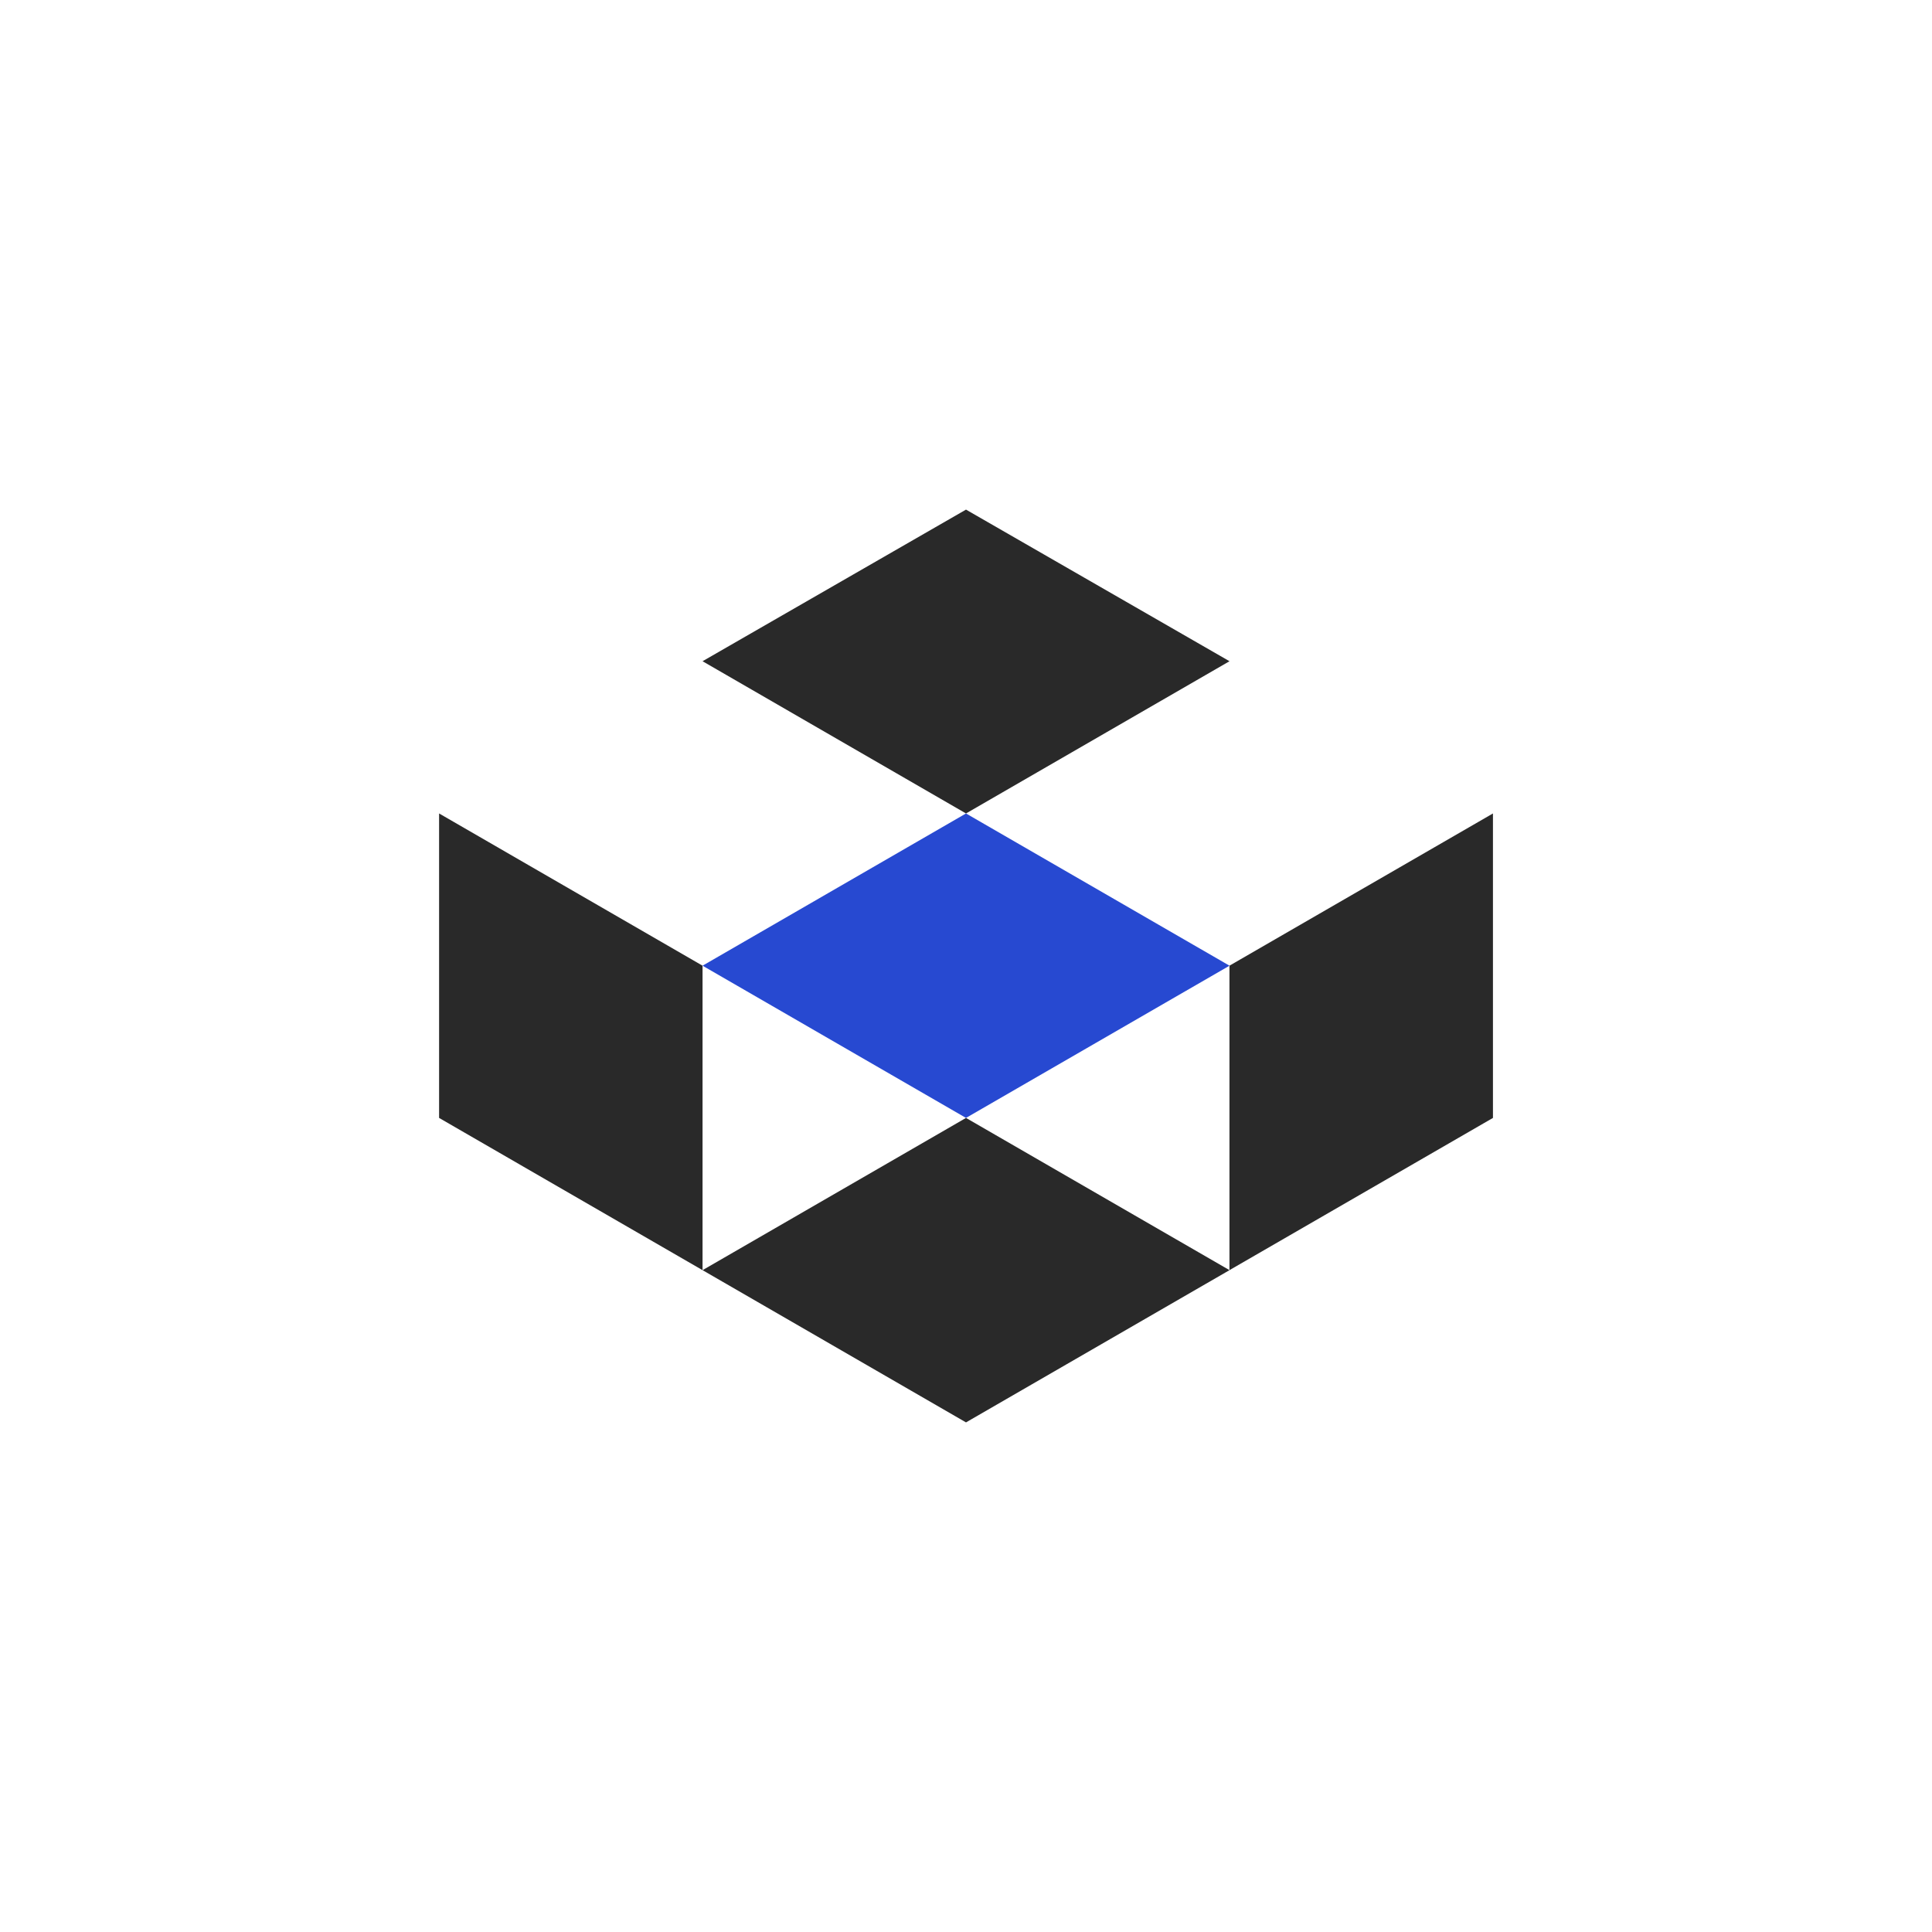
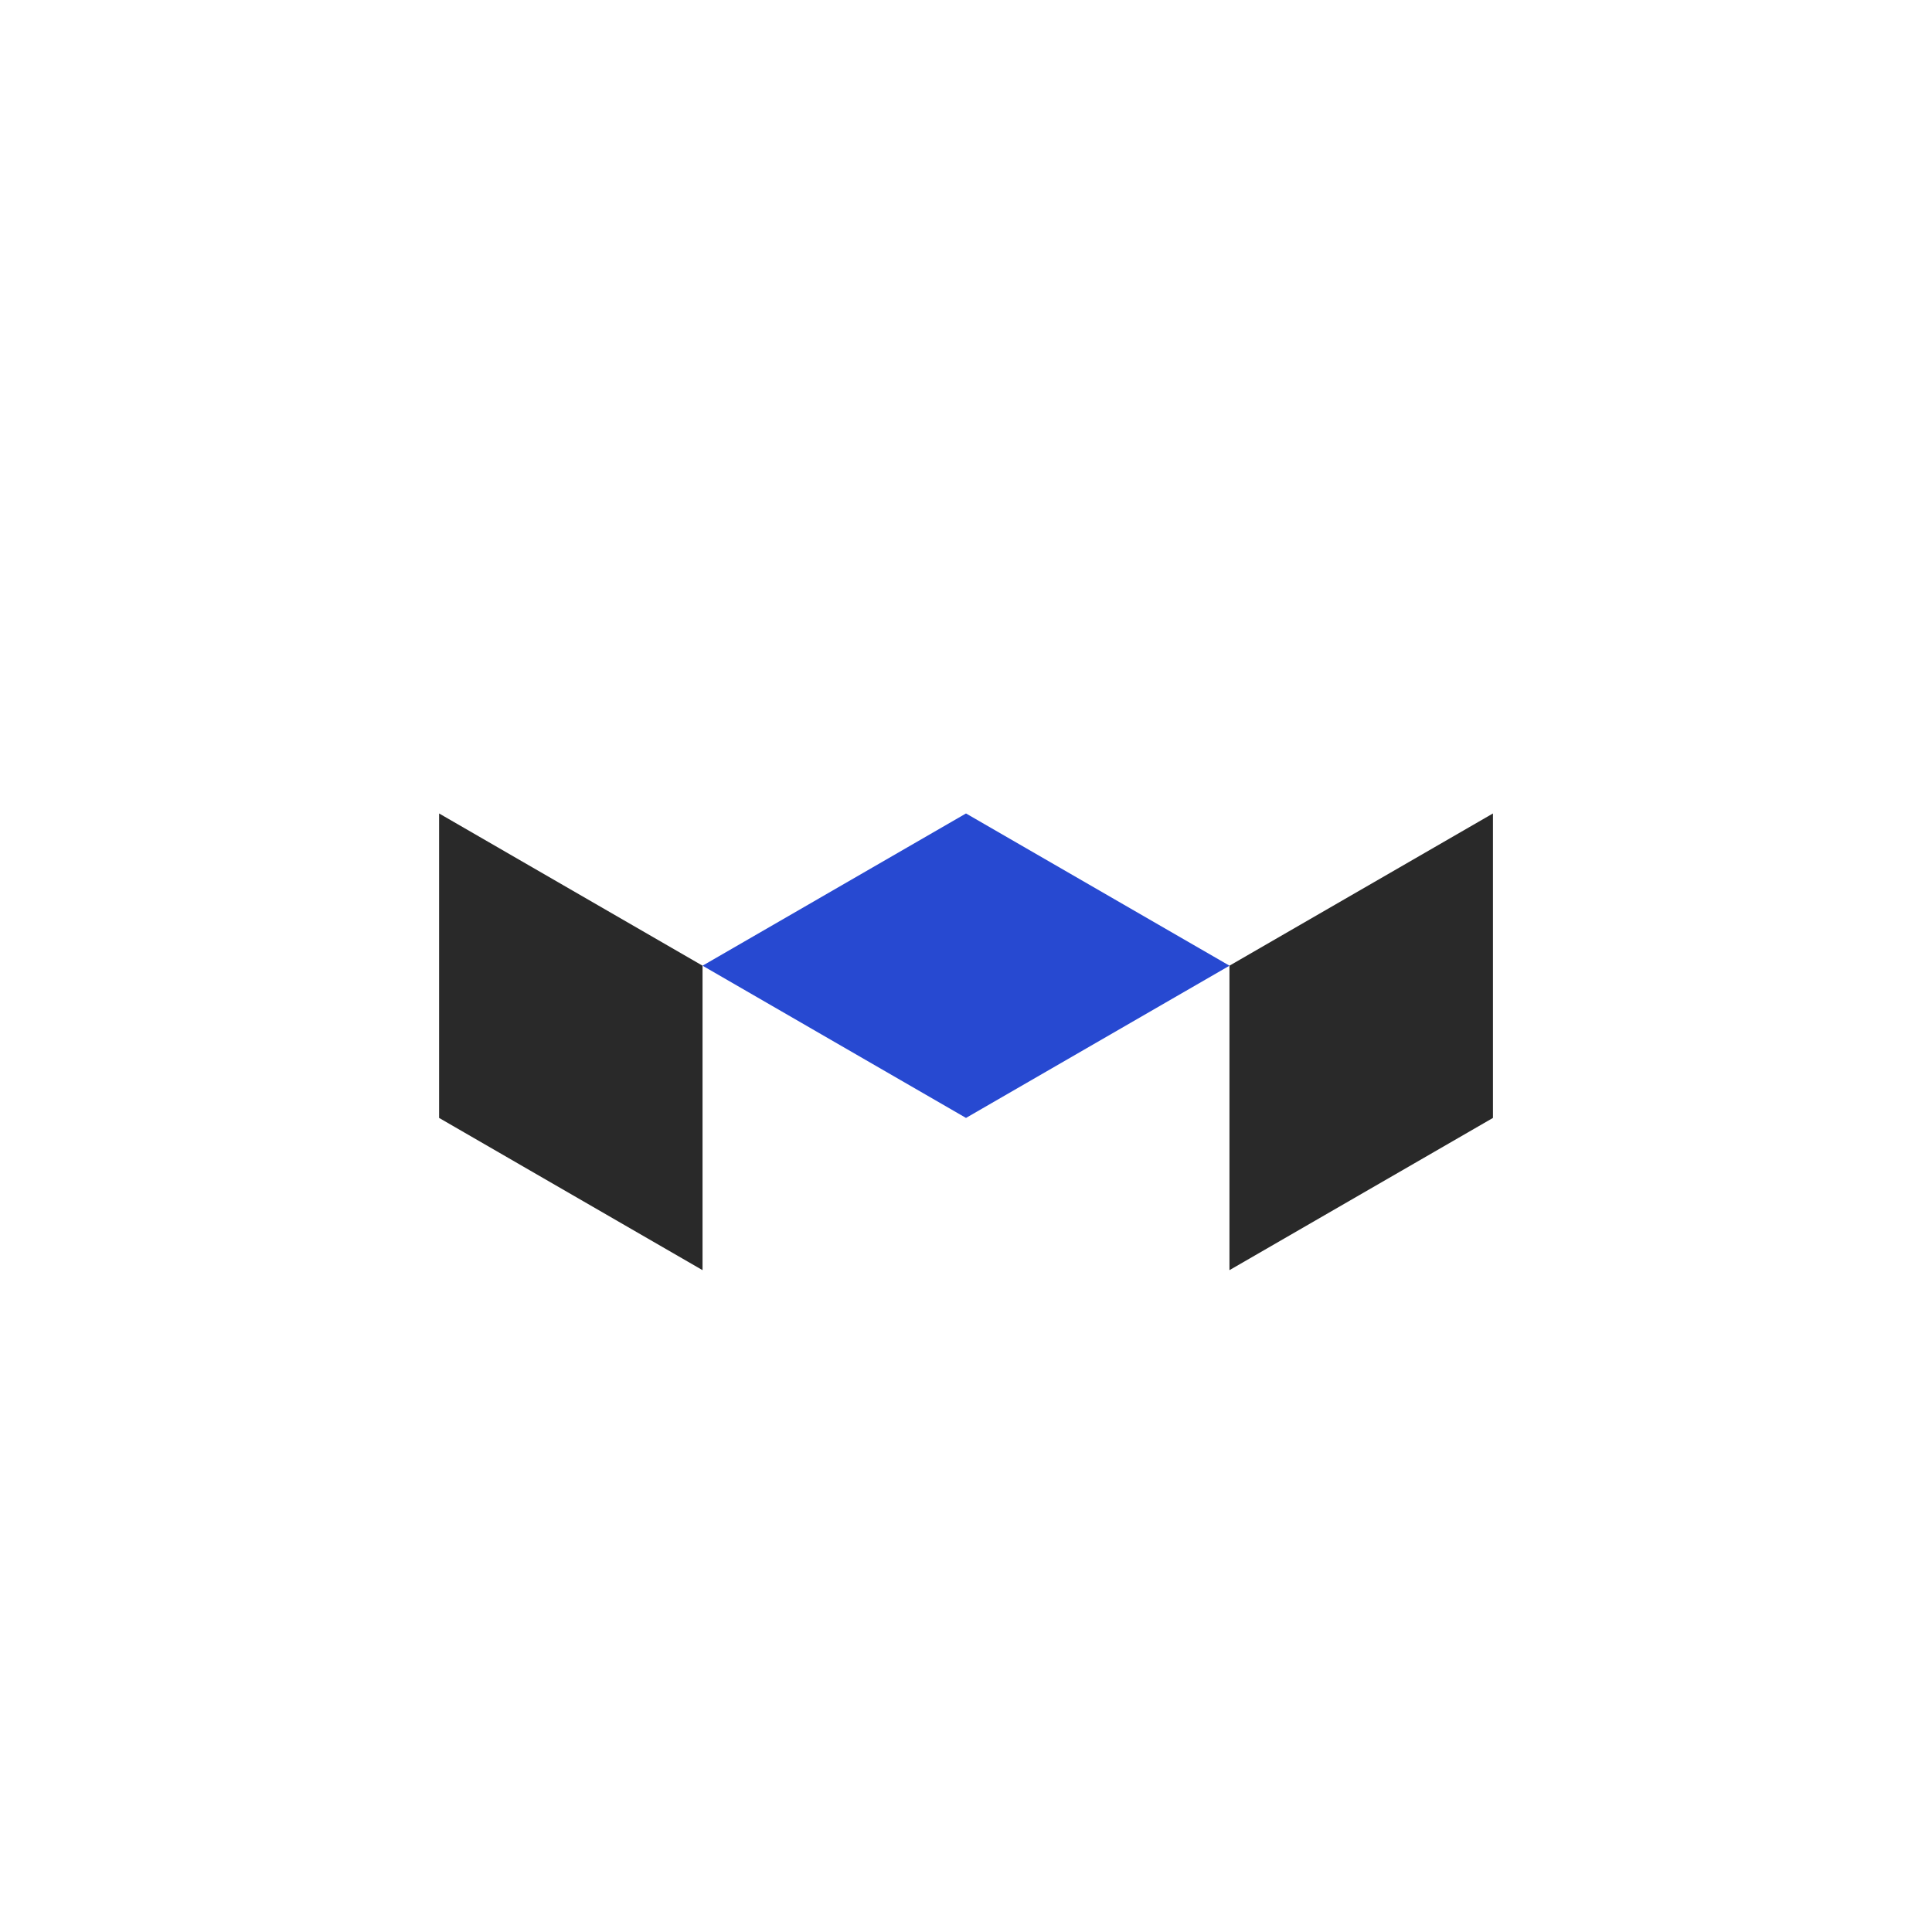
<svg xmlns="http://www.w3.org/2000/svg" width="44" height="44" viewBox="0 0 44 44" fill="none">
  <g clip-path="url(#clip0)">
    <path d="M34.001 18.526V25.46L28 28.927V21.993L34.001 18.526Z" fill="#292929" />
    <path d="M10 18.526V25.46L16 28.927V21.993L10 18.526Z" fill="#292929" />
    <path d="M28.001 21.993L22 25.46L16 21.993L22 18.526L28.001 21.993Z" fill="#2749D1" />
-     <path d="M28.001 28.927L22 32.394L16 28.927L22 25.46L28.001 28.927Z" fill="#292929" />
-     <path d="M28.001 15.059L22 18.526L16 15.059L22 11.606L28.001 15.059Z" fill="#292929" />
  </g>
  <defs>
    <clipPath id="clip0">
      <rect width="24" height="24" fill="white" transform="translate(10 10)" />
    </clipPath>
  </defs>
</svg>